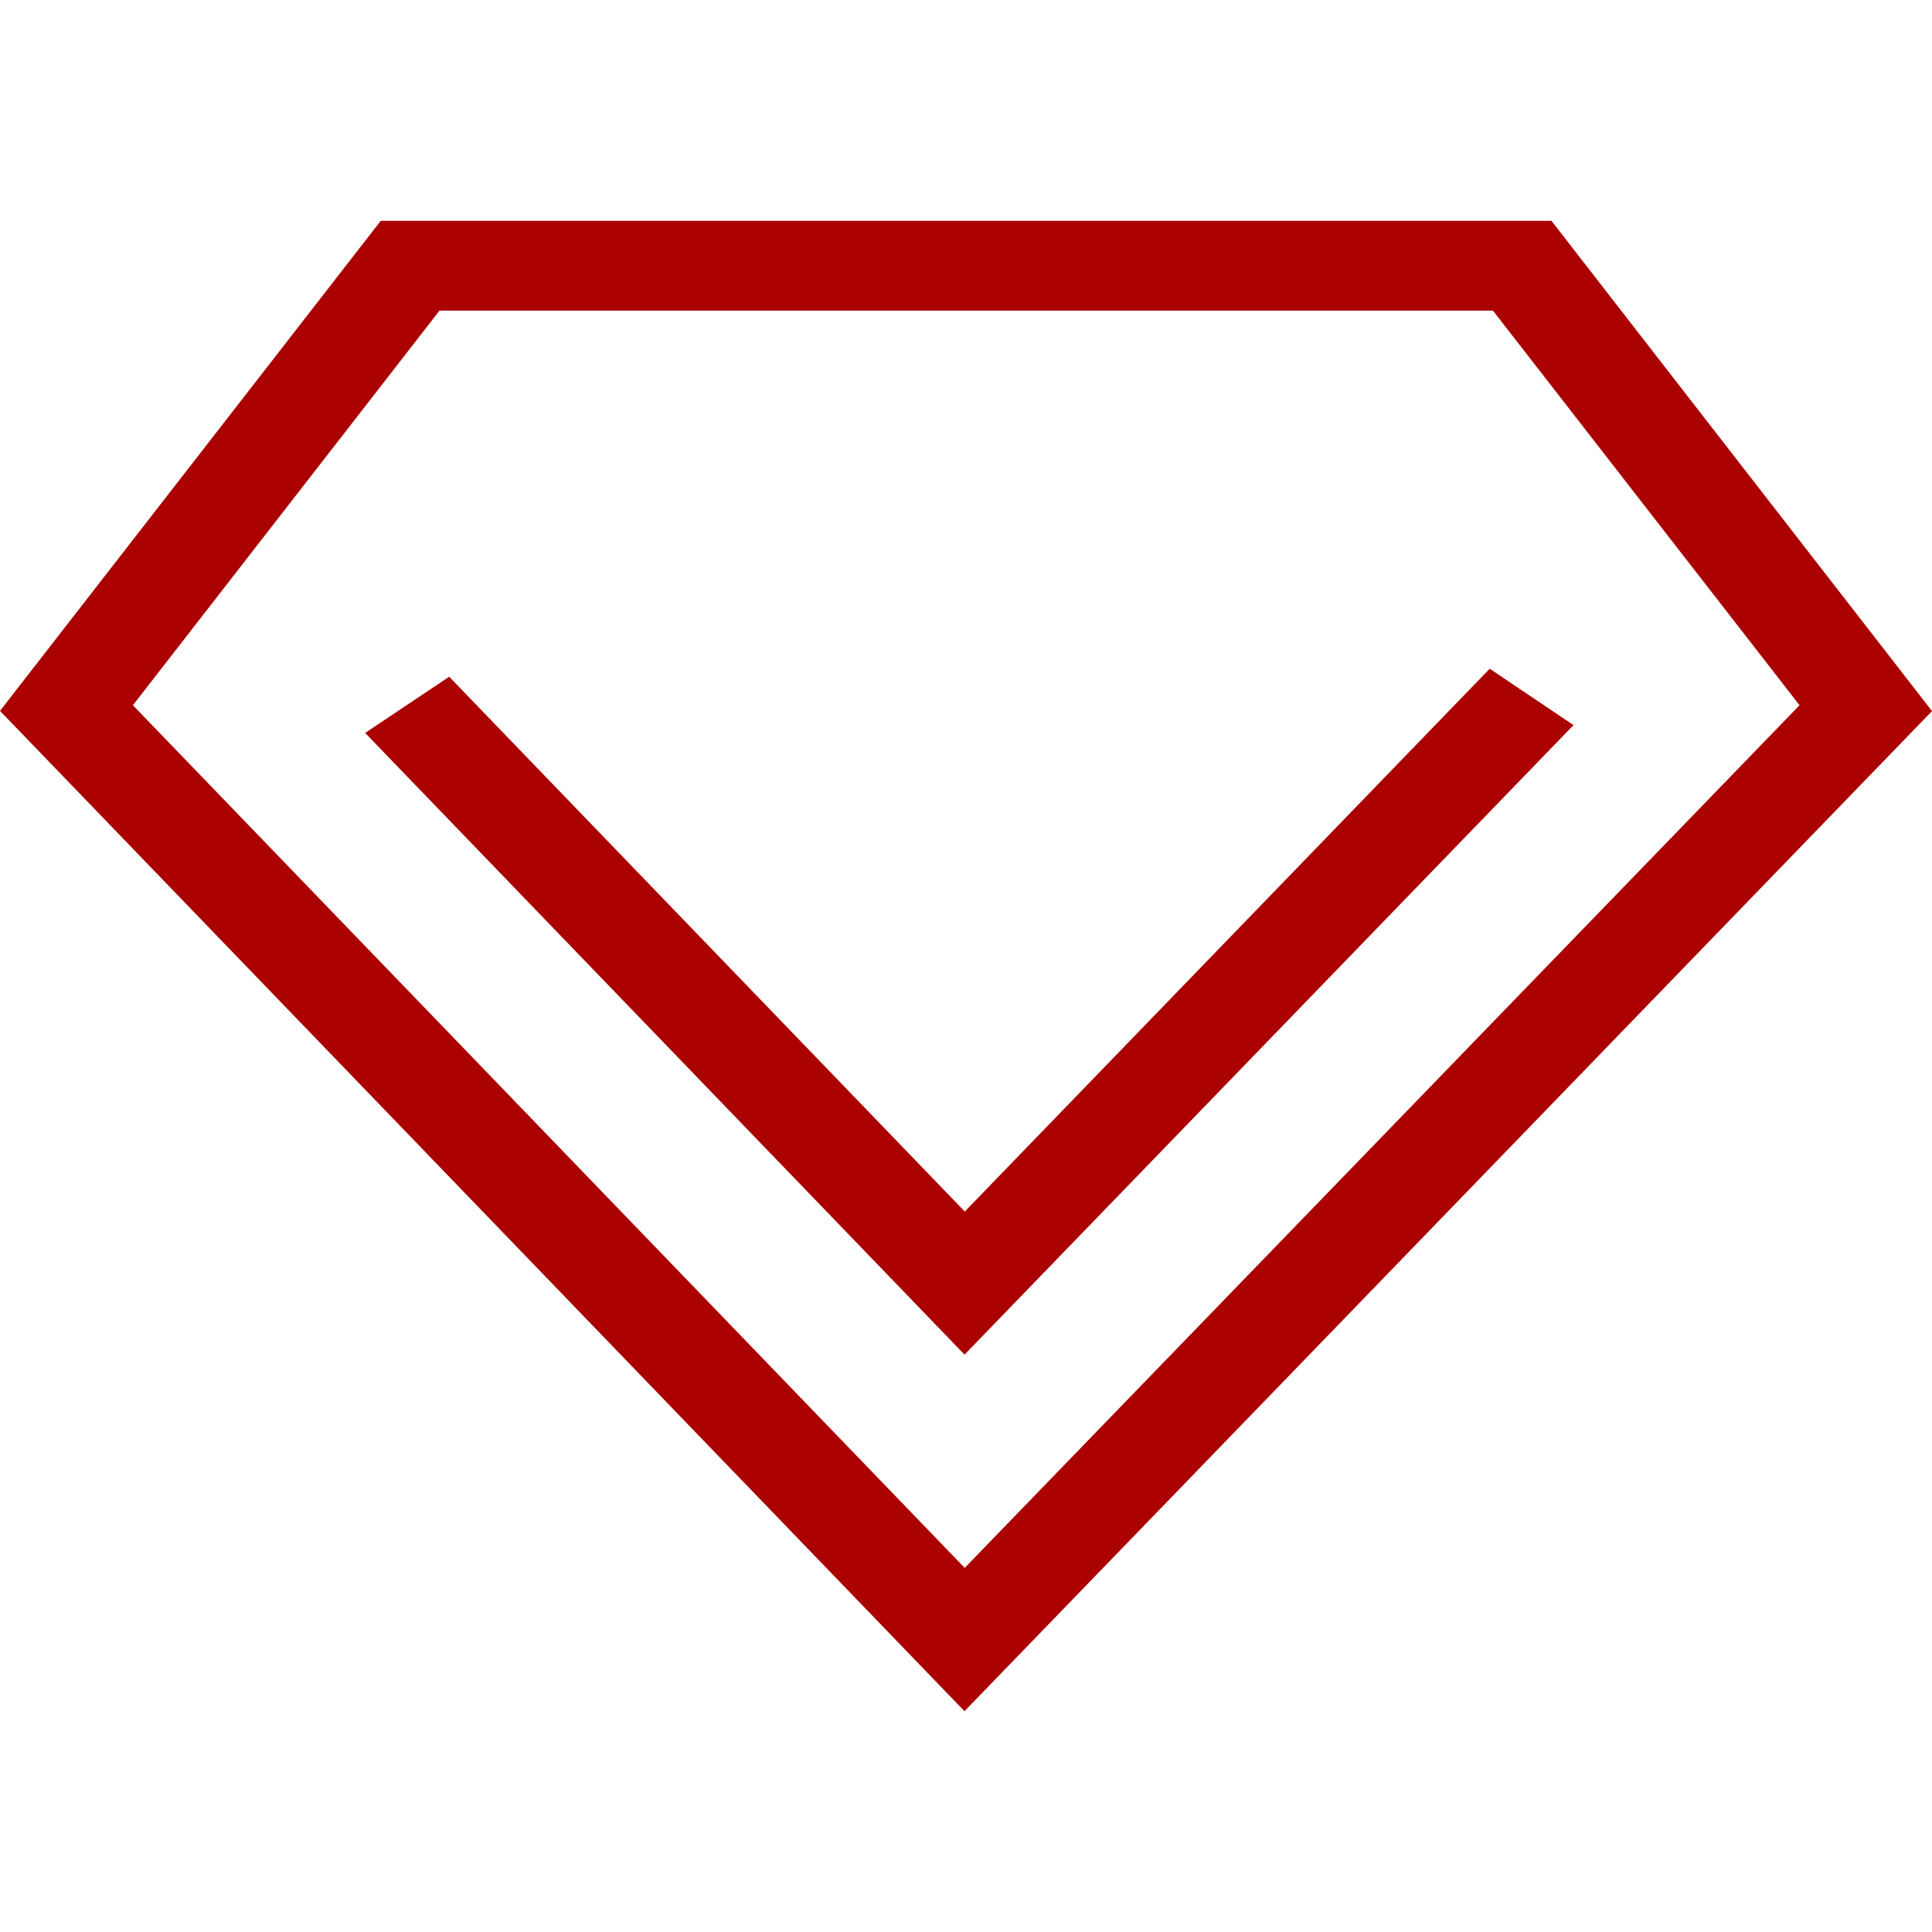
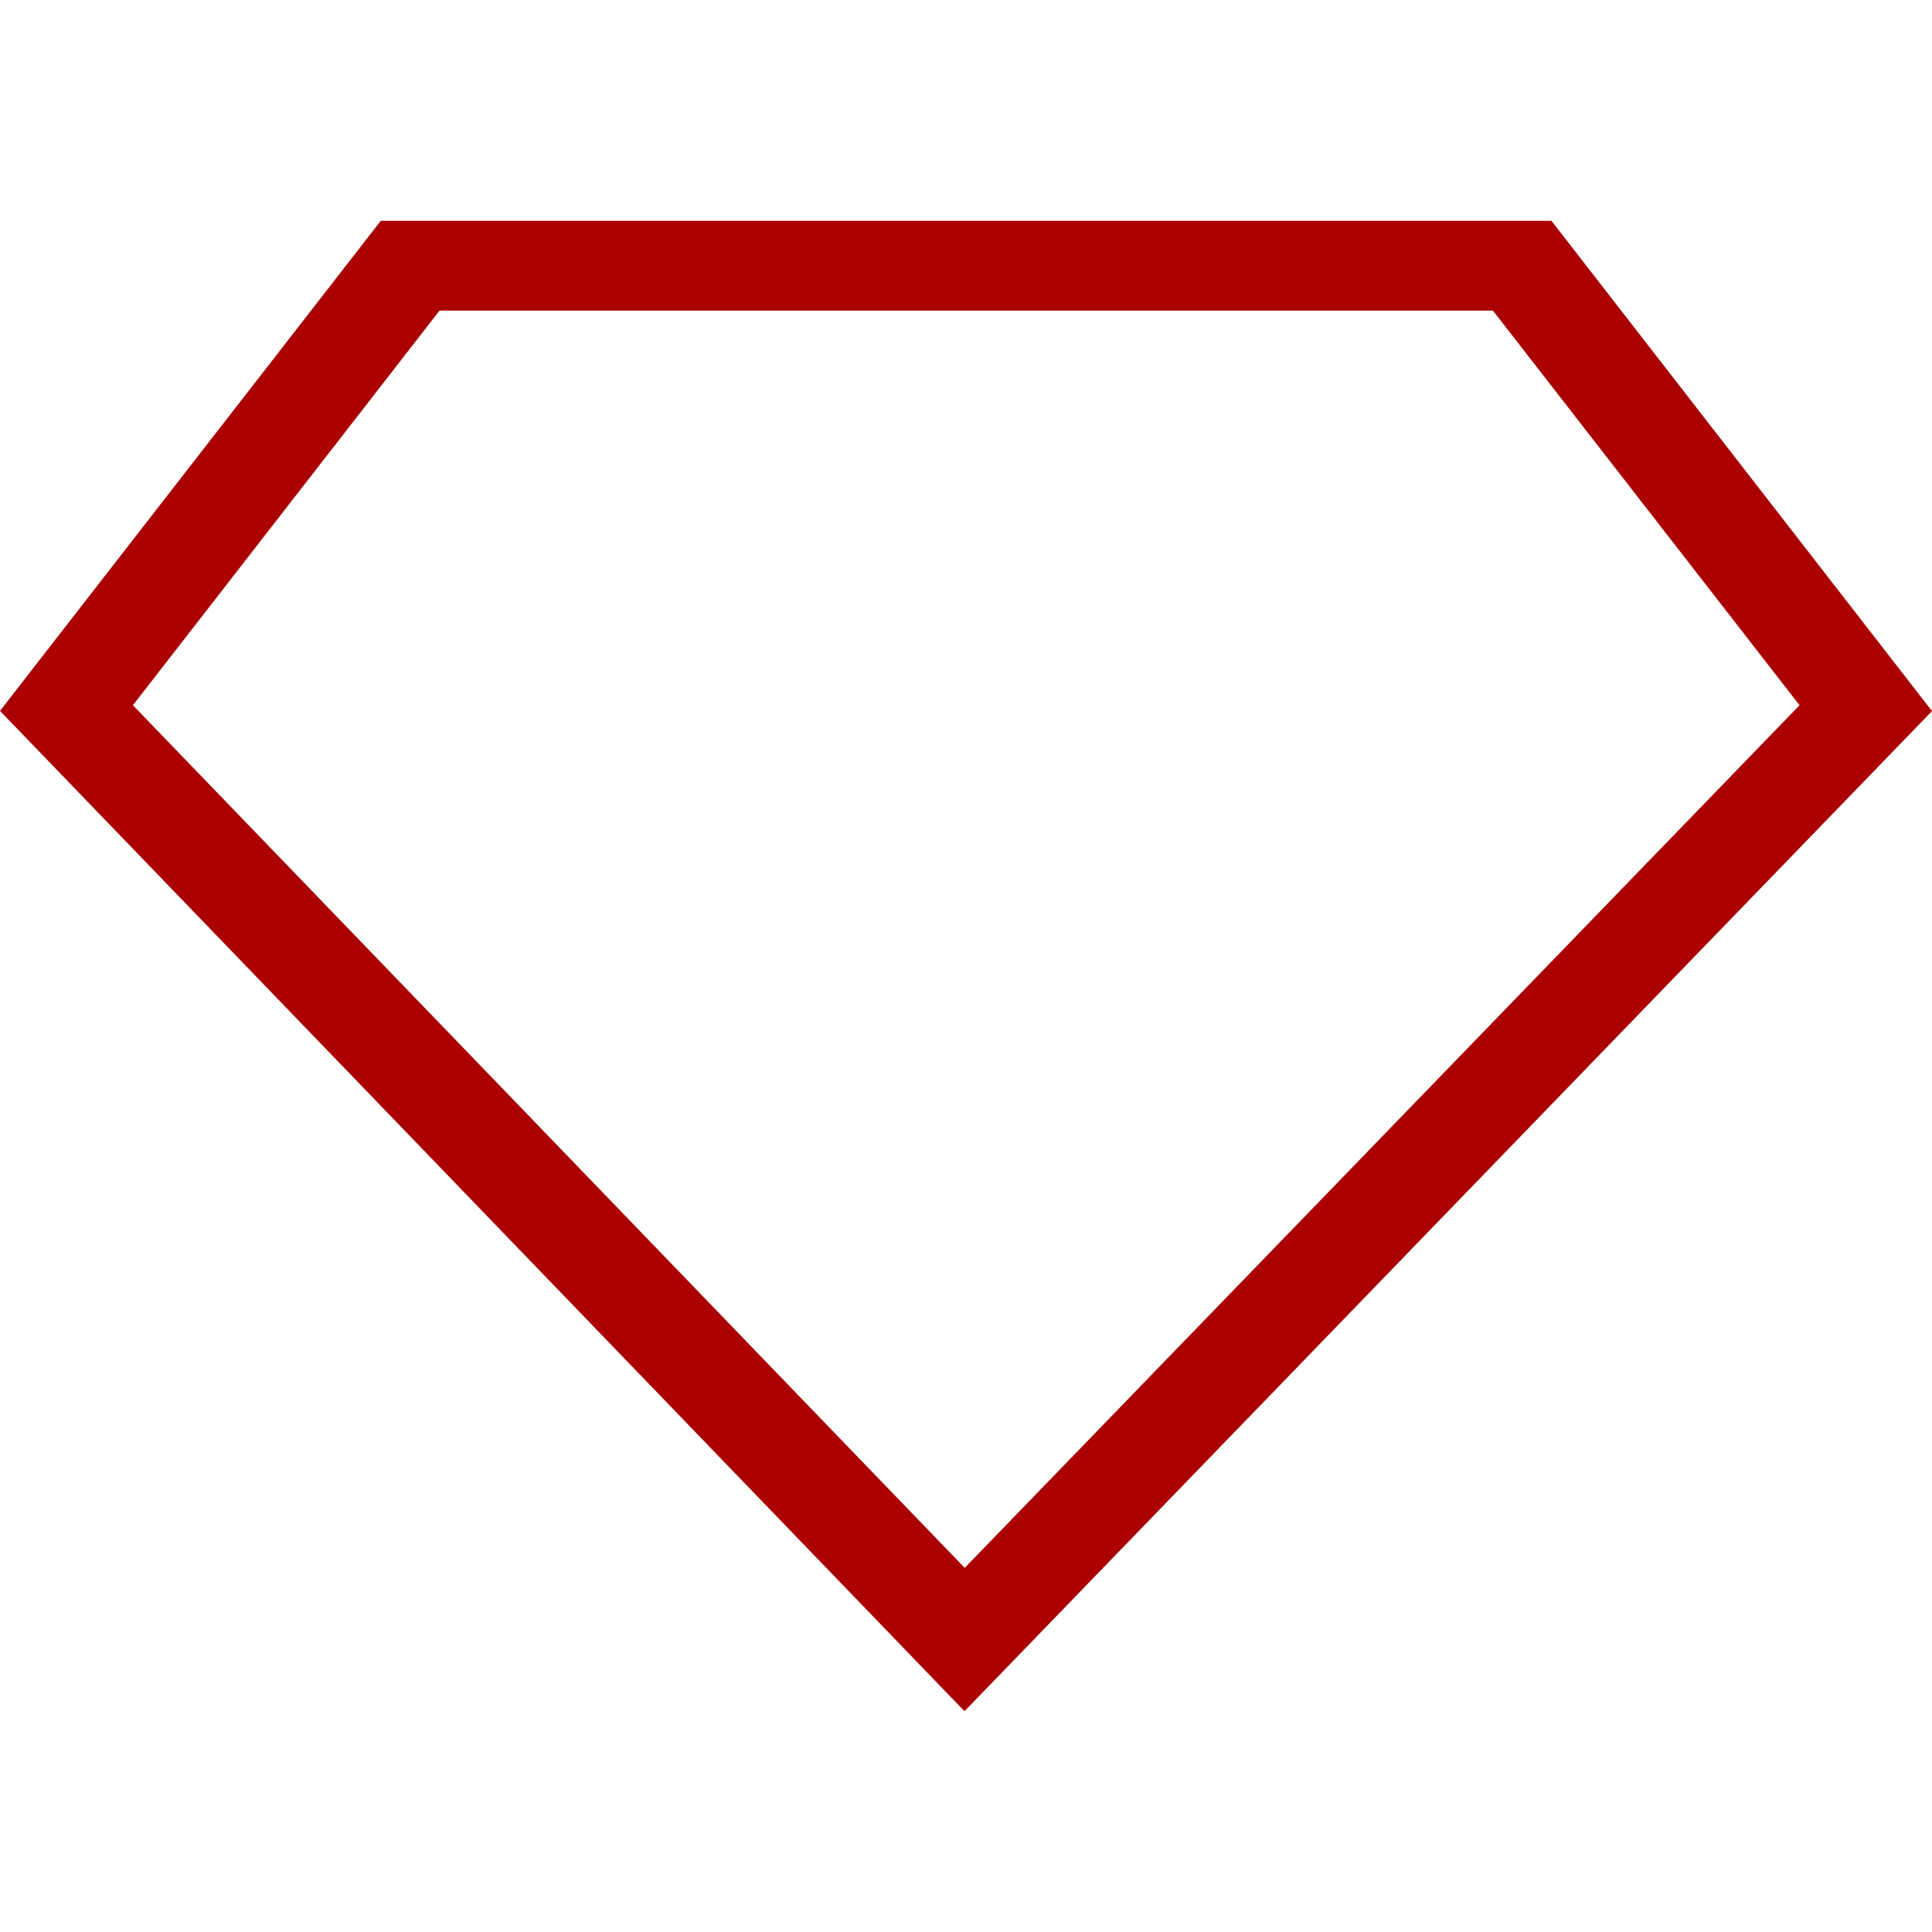
<svg xmlns="http://www.w3.org/2000/svg" width="70" height="70" viewBox="0 0 70 70" fill="none">
-   <path d="M56.212 8H13.796L0 25.757L34.945 62L70 25.764L56.212 8V8ZM4.816 25.552L15.925 11.254H54.092L65.201 25.552L34.953 56.807L4.816 25.552Z" fill="#AB0000" />
-   <path d="M53.975 24.229L34.956 43.896L16.275 24.519L13.23 26.556L34.947 49.081L57.011 26.273L53.975 24.229Z" fill="#AB0000" />
+   <path d="M56.212 8H13.796L0 25.757L34.945 62L70 25.764L56.212 8V8M4.816 25.552L15.925 11.254H54.092L65.201 25.552L34.953 56.807L4.816 25.552Z" fill="#AB0000" />
</svg>